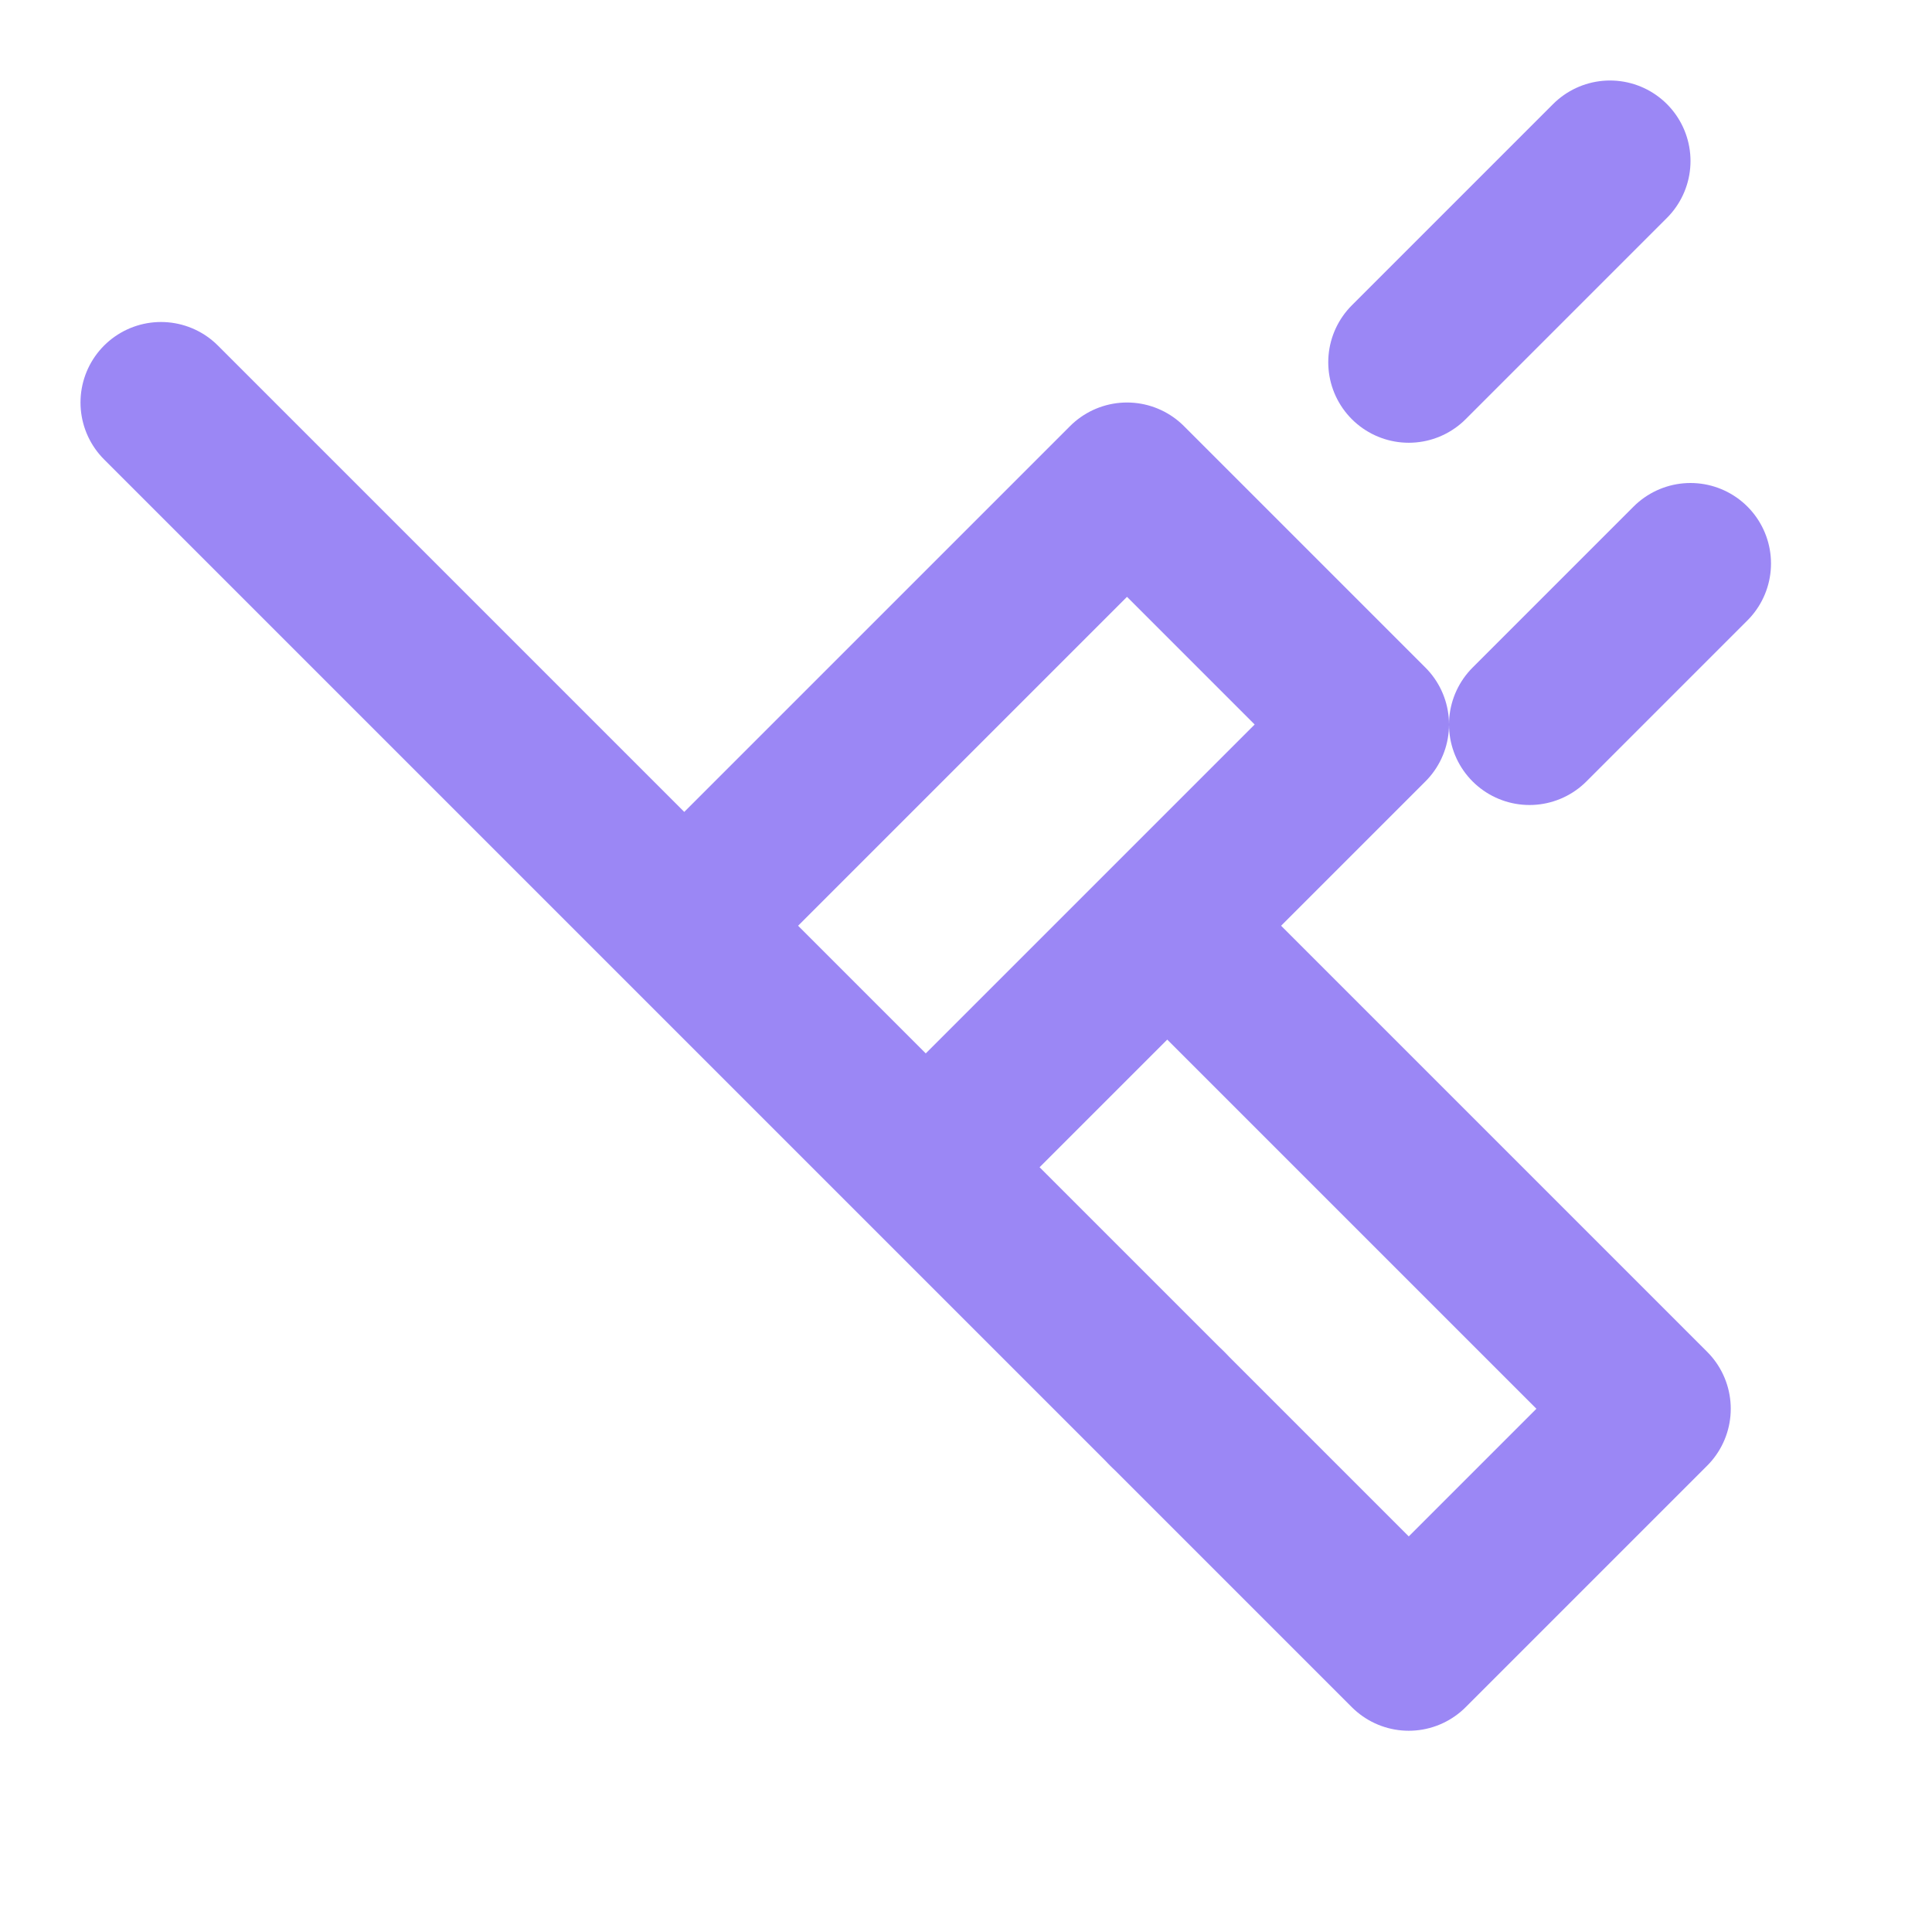
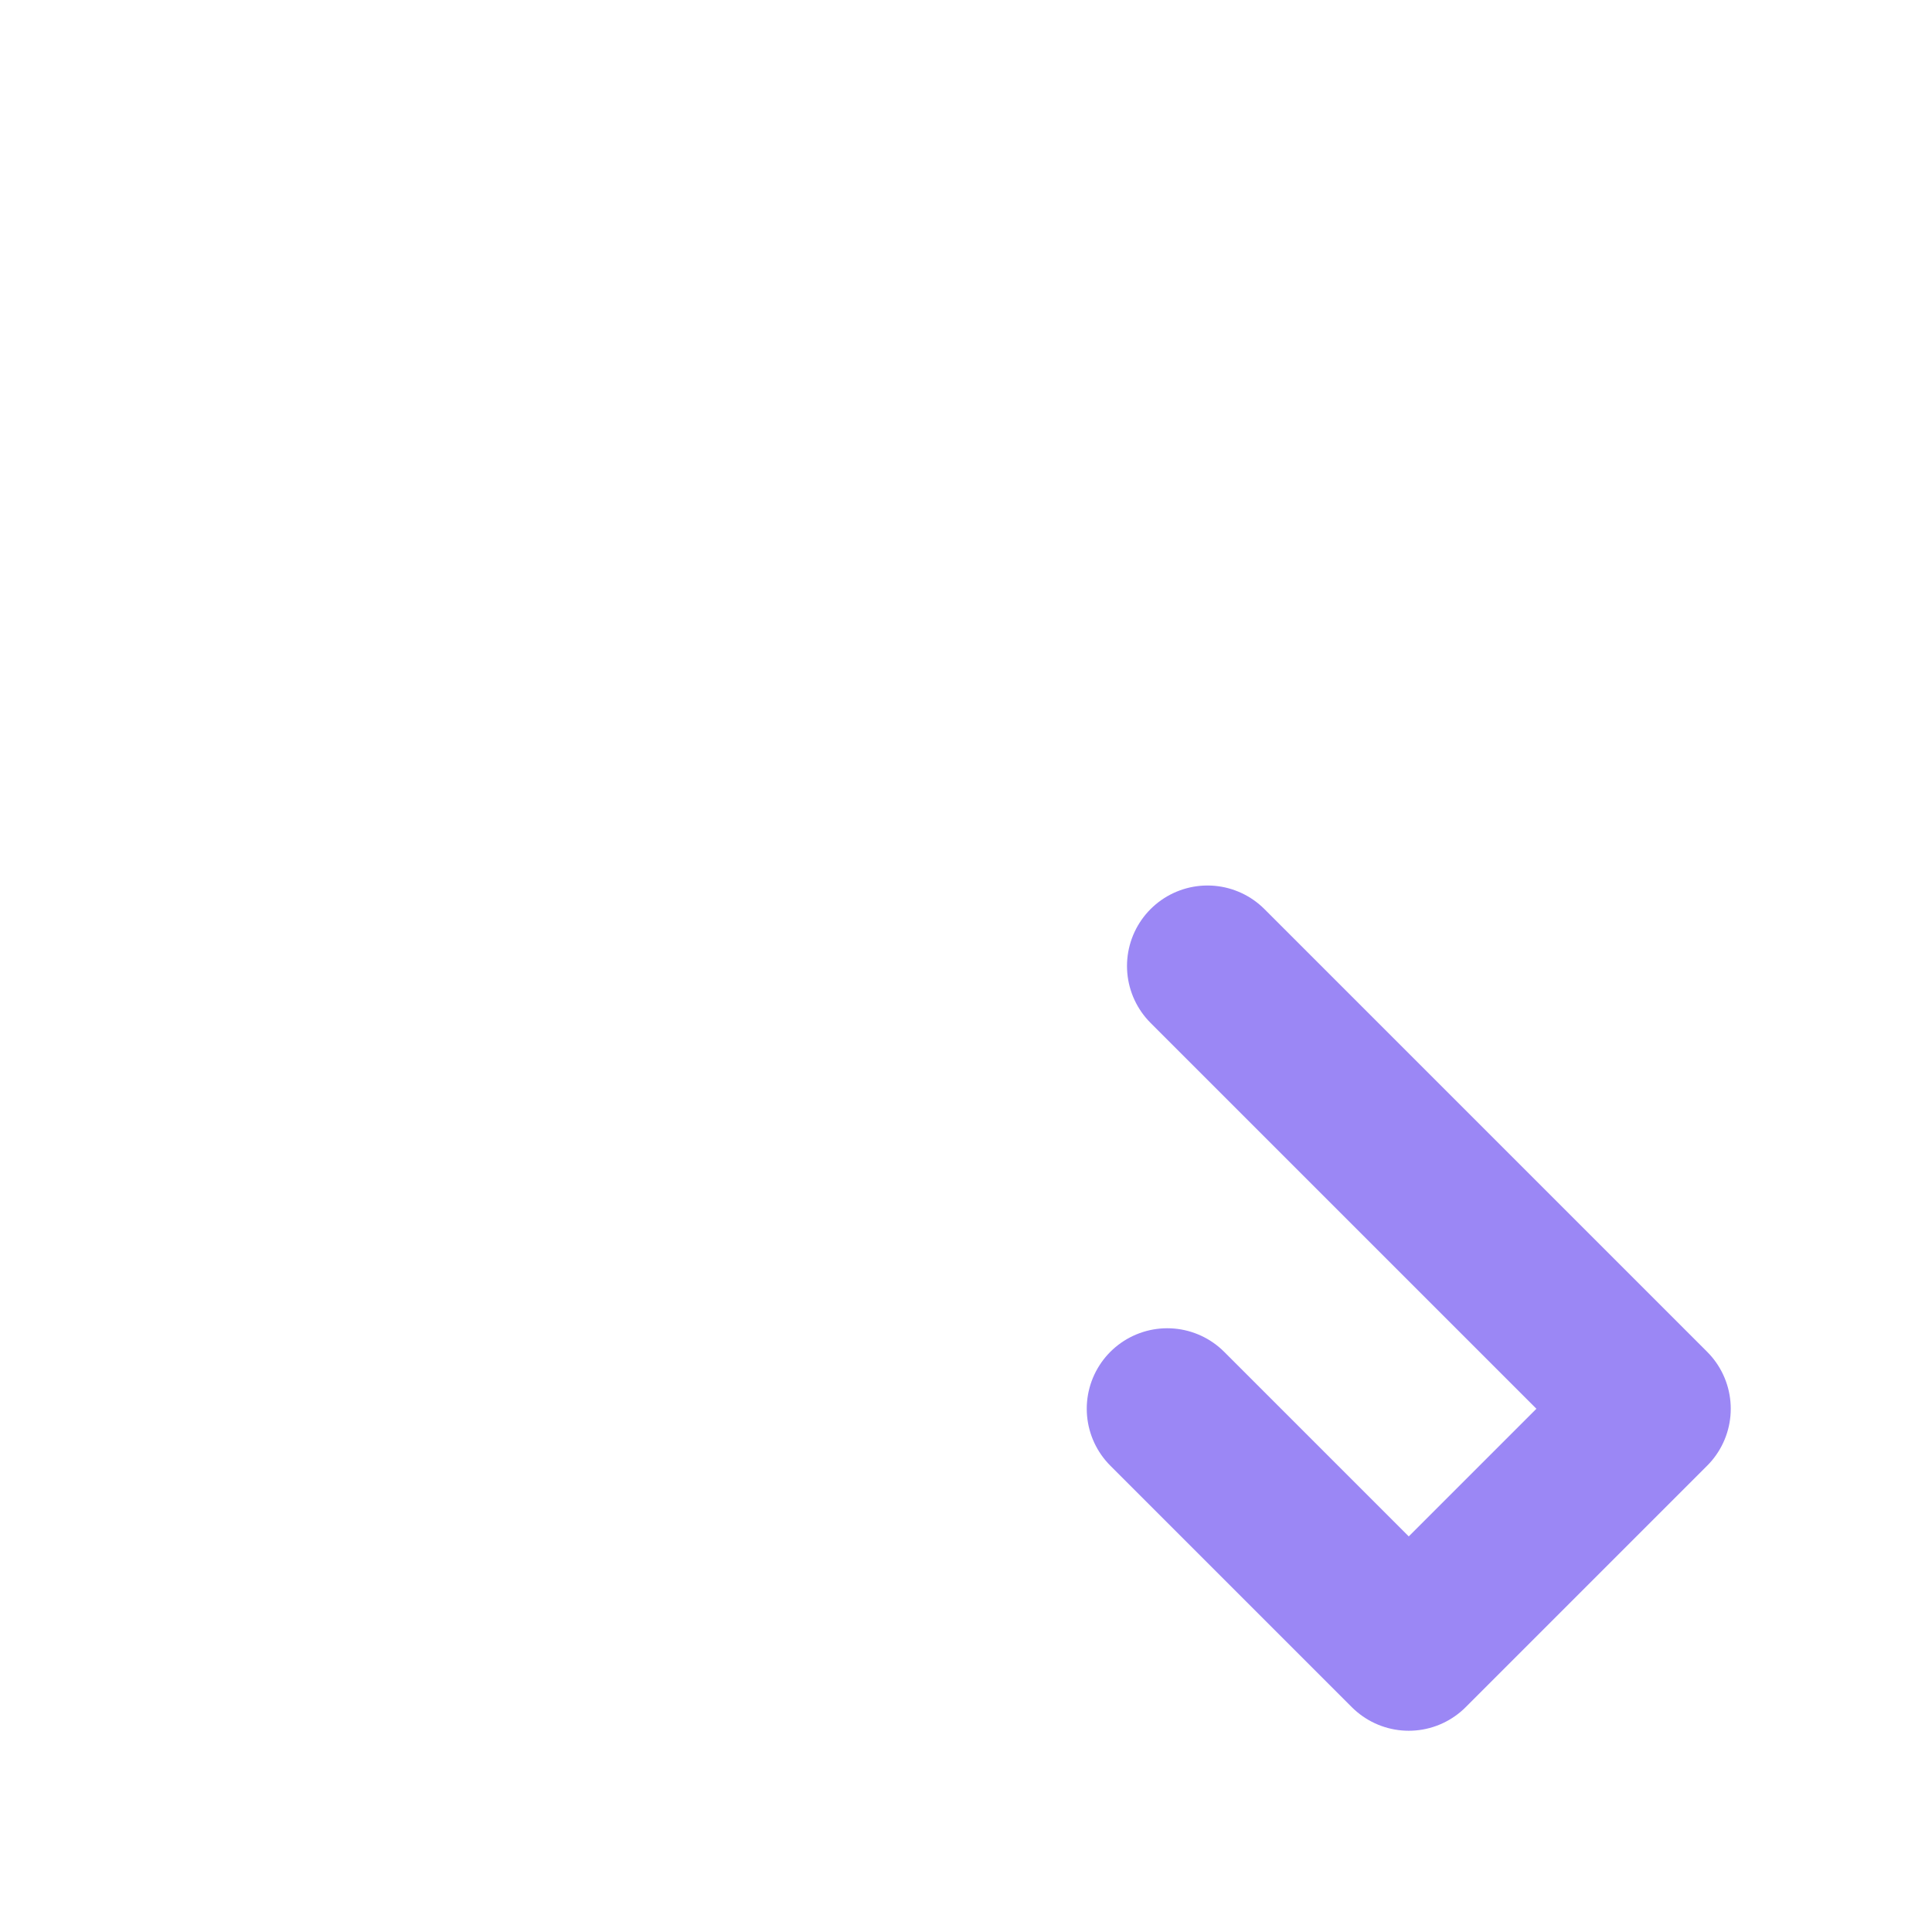
<svg xmlns="http://www.w3.org/2000/svg" width="24" height="24" viewBox="0 0 24 24" fill="none" stroke="#9b87f5" stroke-width="2" stroke-linecap="round" stroke-linejoin="round">
  <path d="m14.5 17.5 3 3 3-3-5.5-5.5" />
-   <path d="m14.5 17.5-3-3 5.5-5.5-3-3-5.5 5.5L2 5l3 3 6.5 6.5" />
-   <path d="m17.5 4.5 2.5-2.5" />
-   <path d="m19 9 2-2" />
</svg>